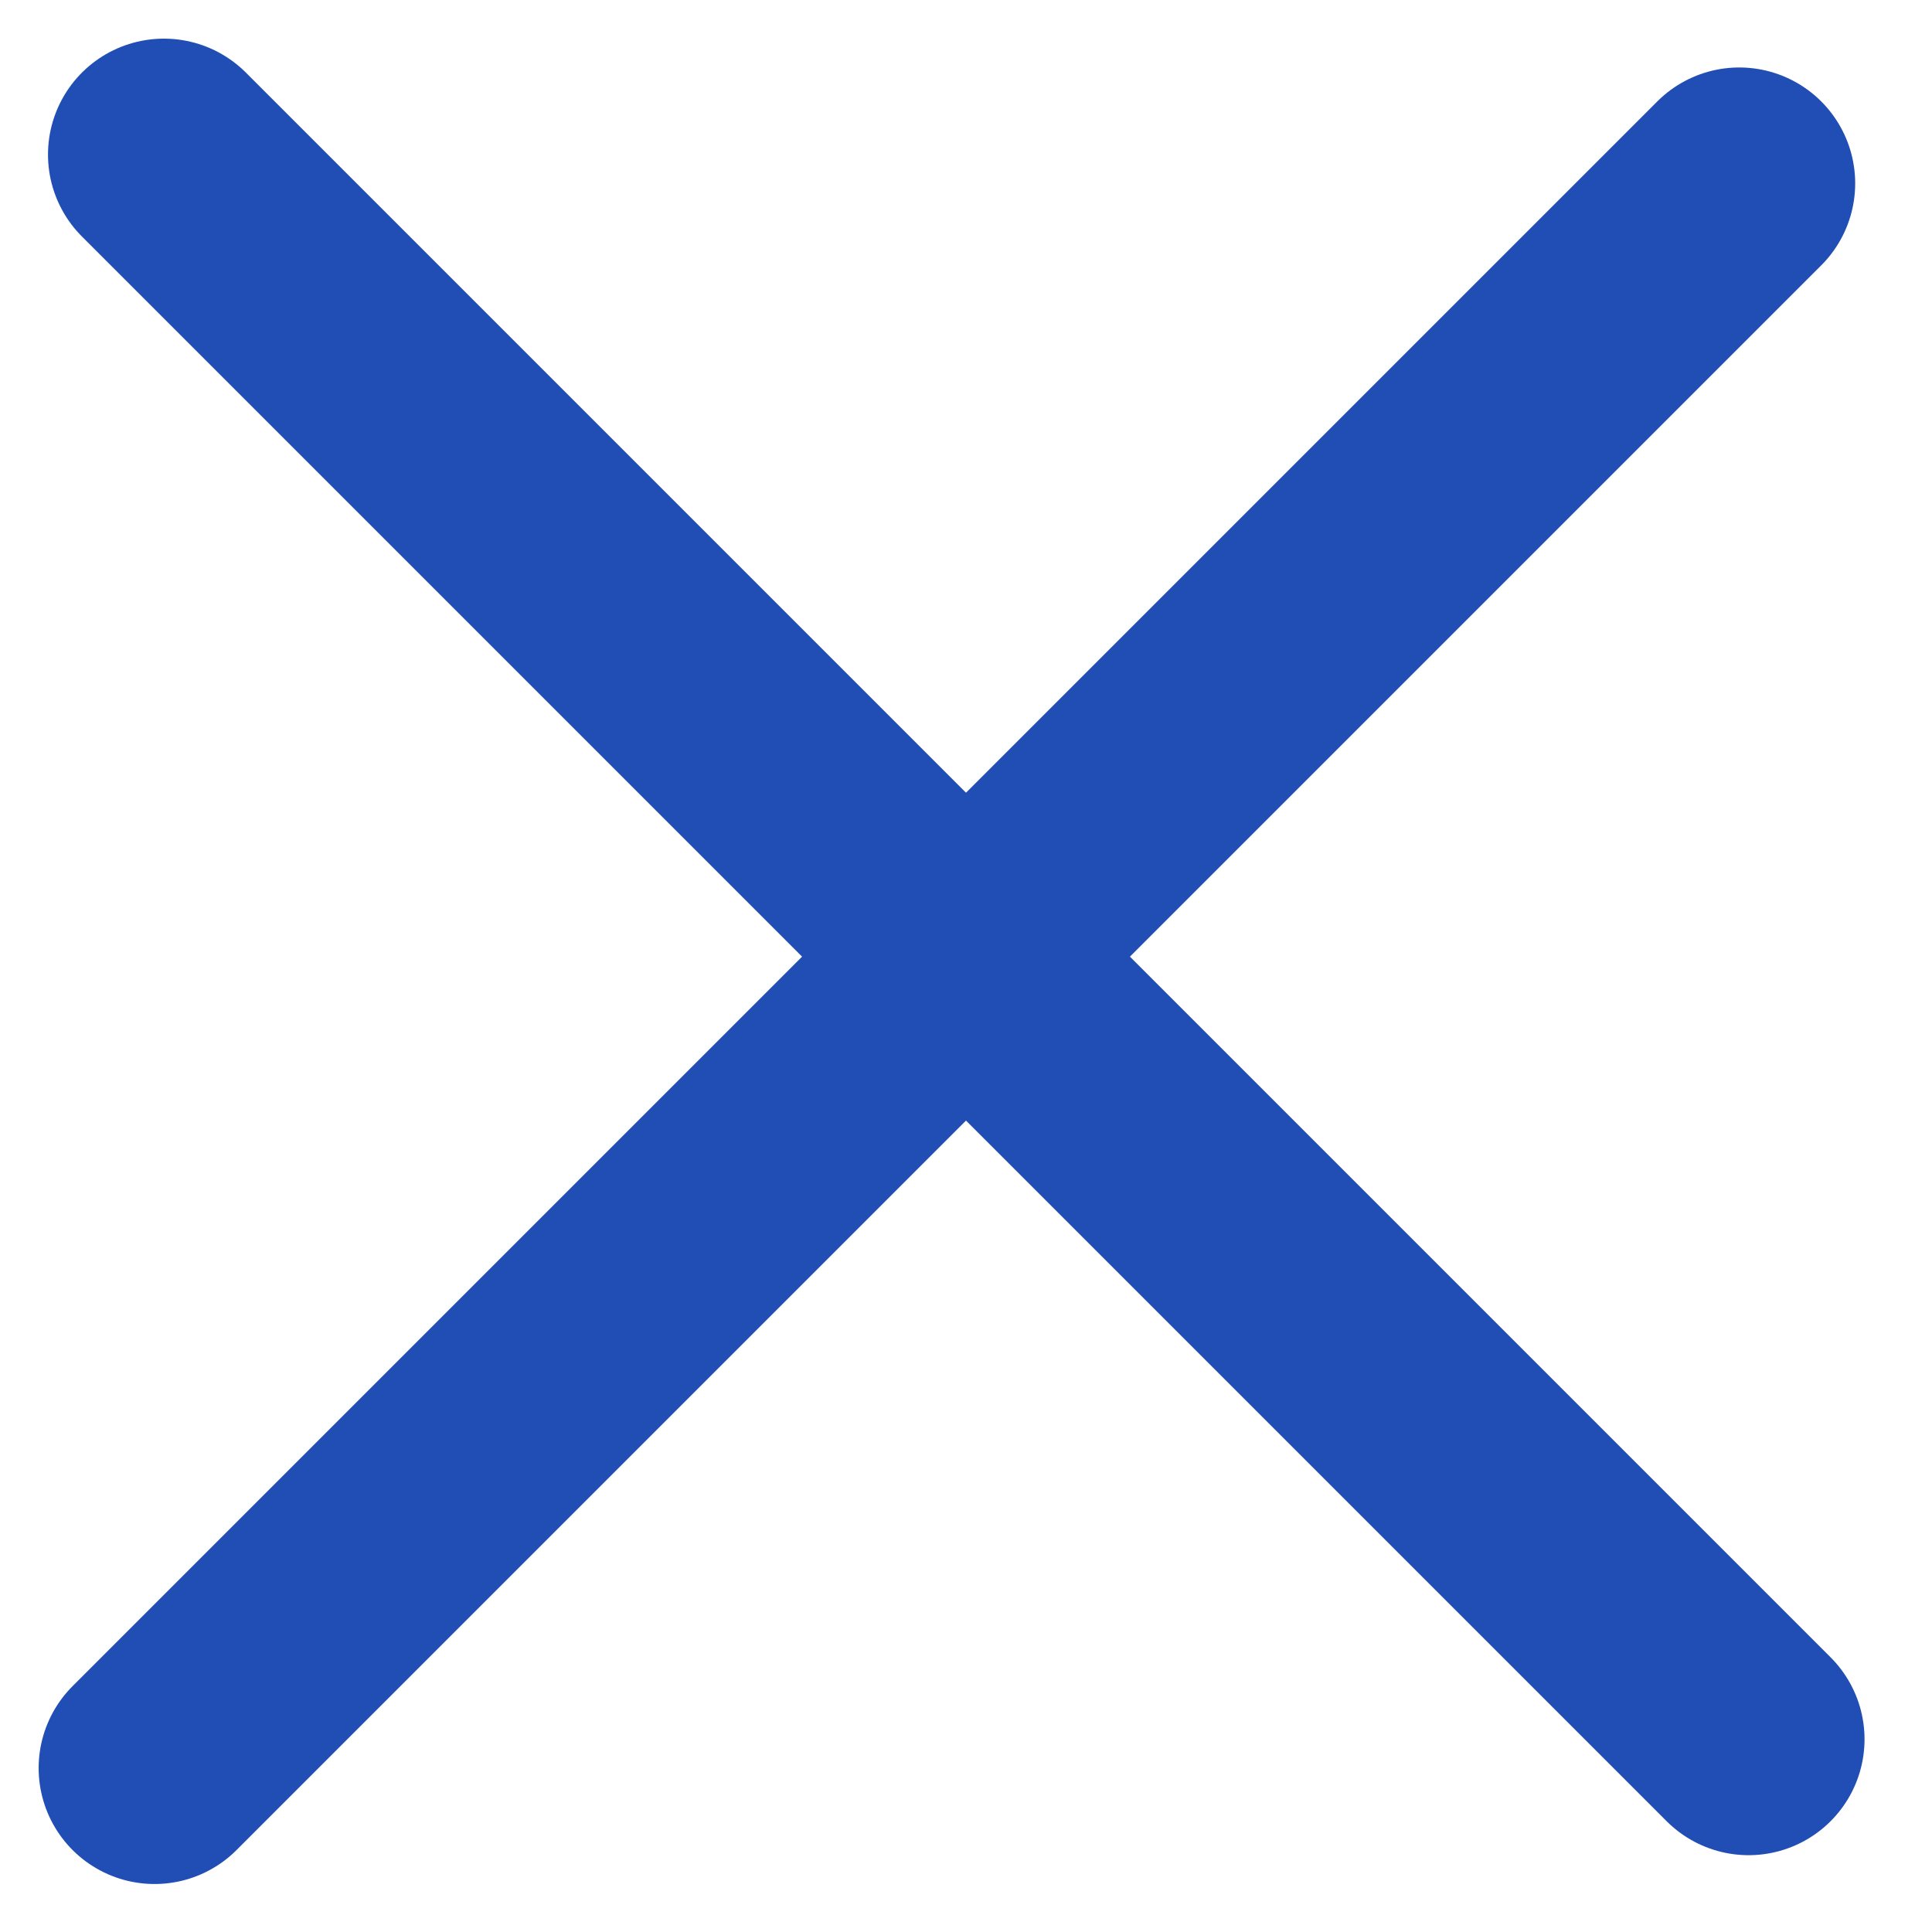
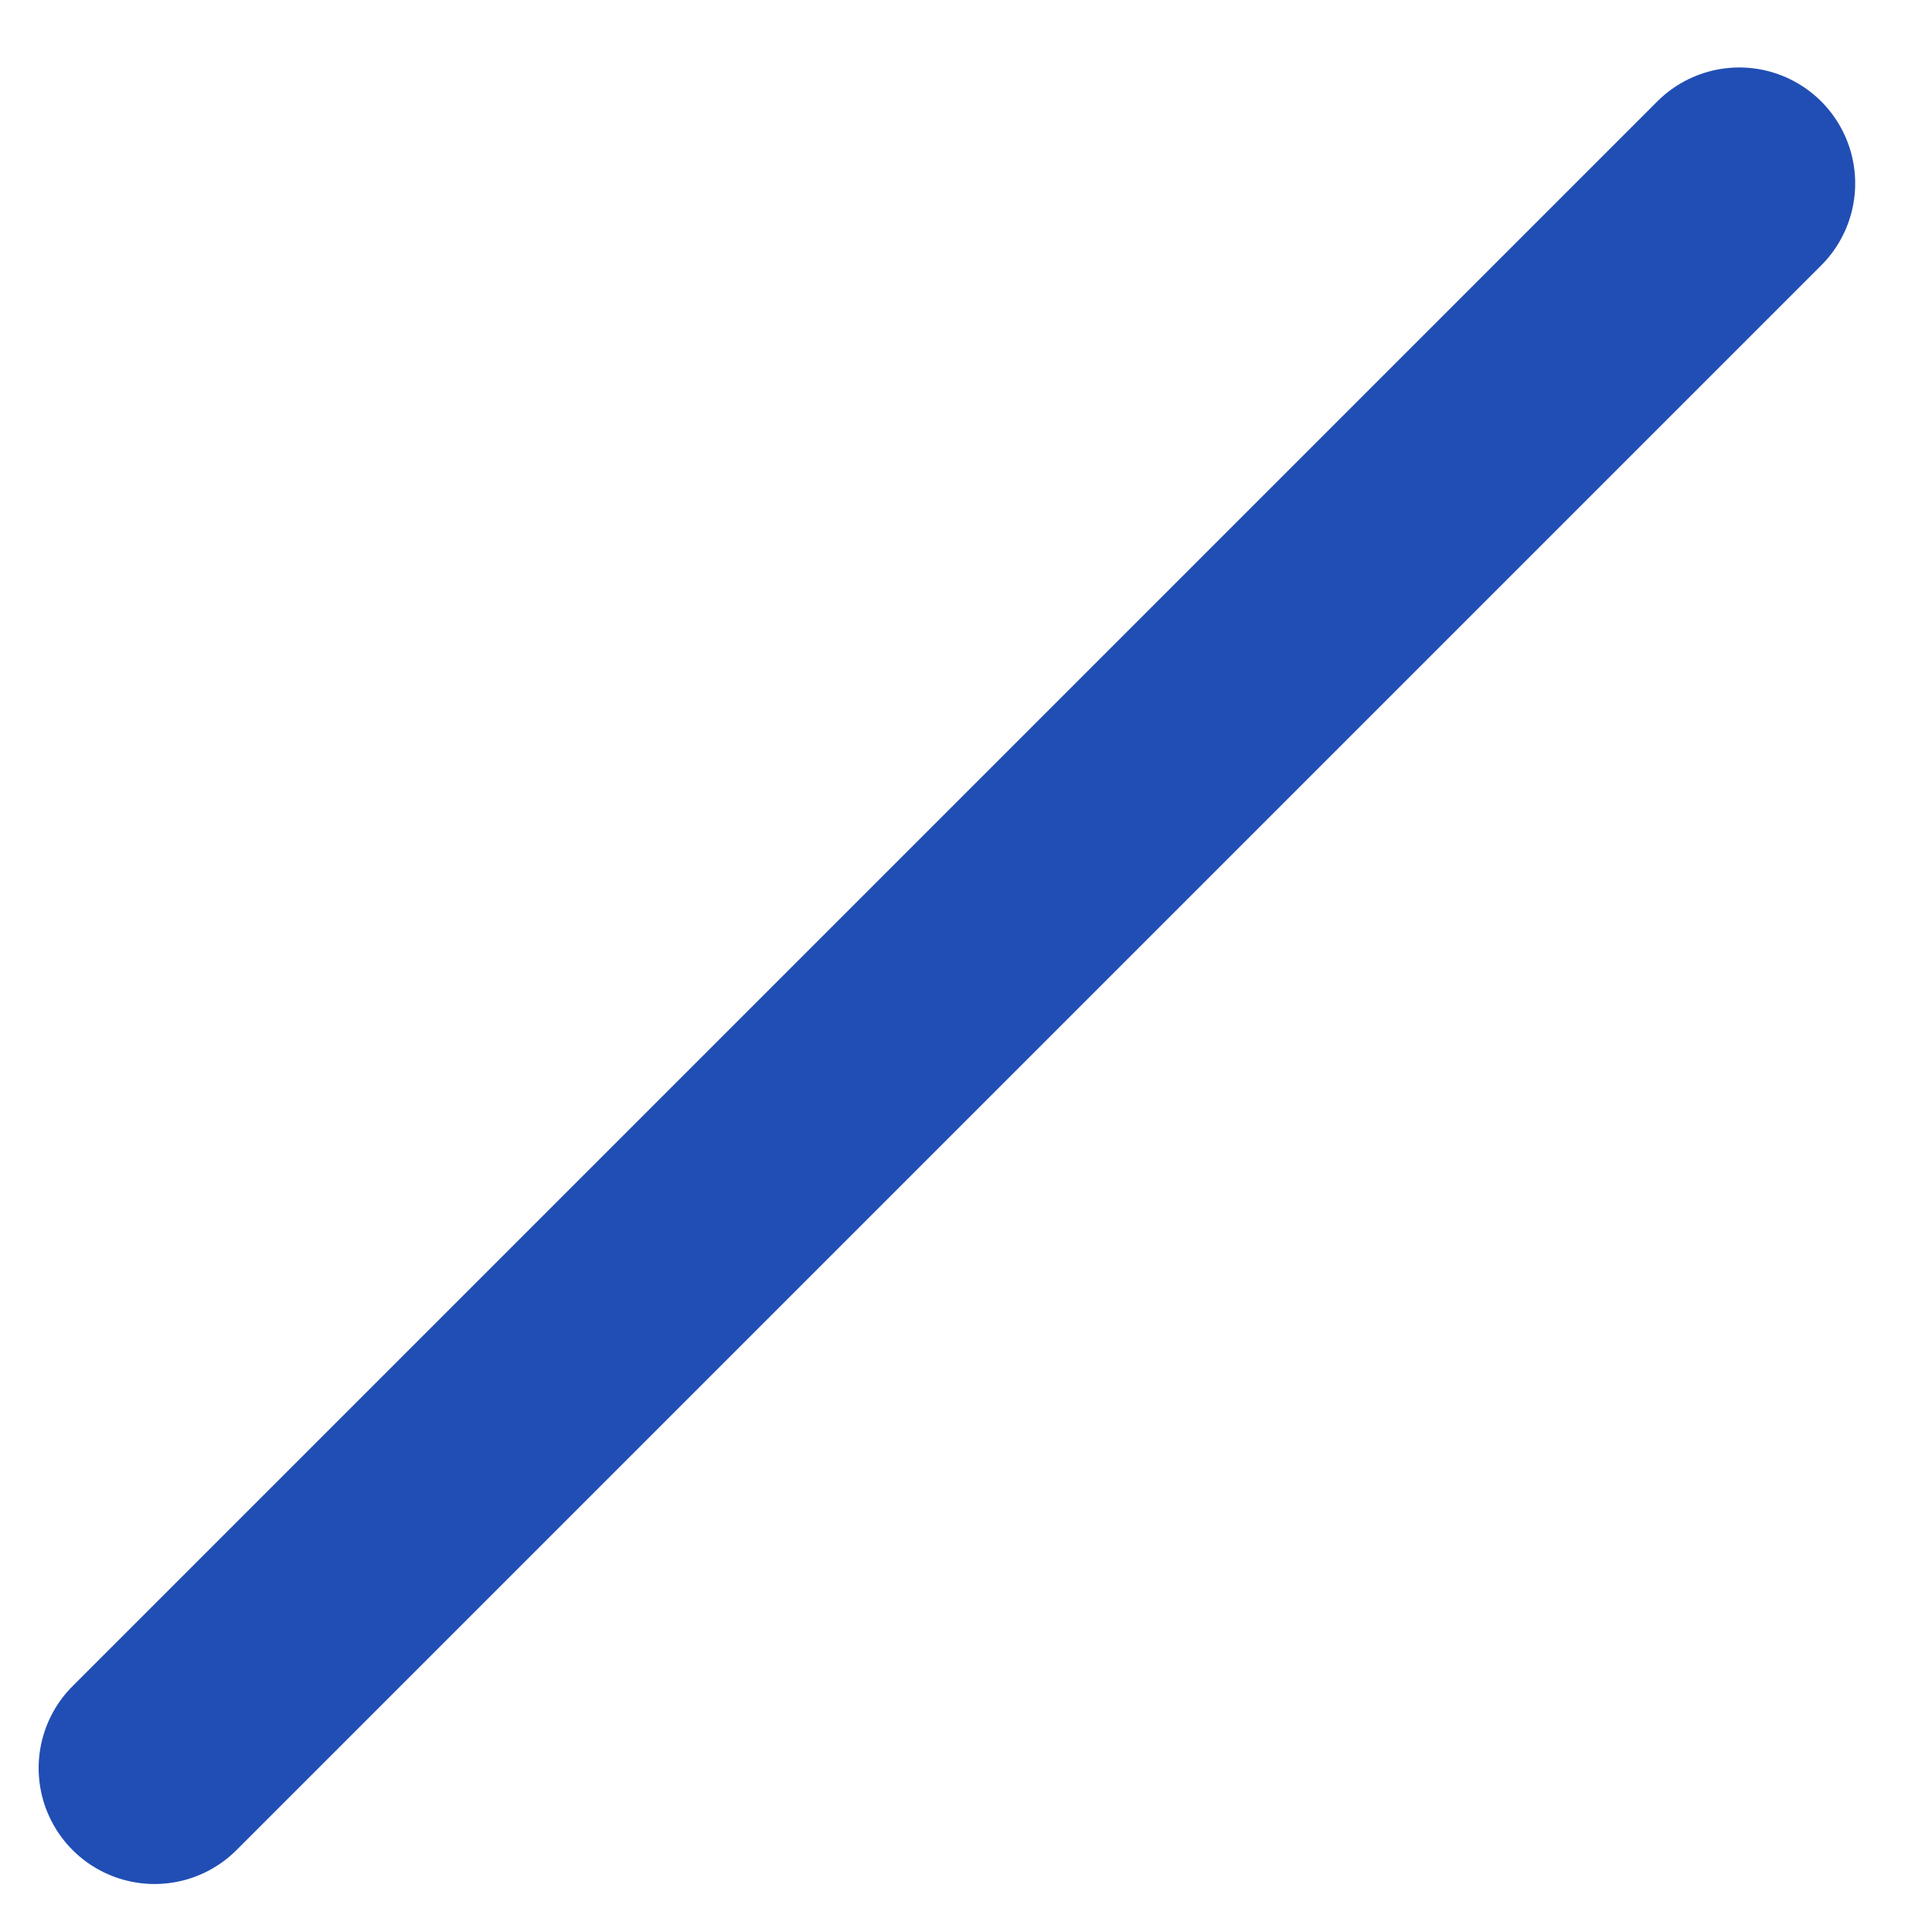
<svg xmlns="http://www.w3.org/2000/svg" width="25" height="25" viewBox="0 0 25 25" fill="none">
  <g id="Frame 67">
-     <line id="Line 1" x1="2.121" y1="2" x2="22.627" y2="22.506" stroke="#214EB5" stroke-width="3" stroke-linecap="round" />
    <line id="Line 2" x1="2" y1="22.879" x2="22.506" y2="2.373" stroke="#214EB5" stroke-width="3" stroke-linecap="round" />
  </g>
</svg>